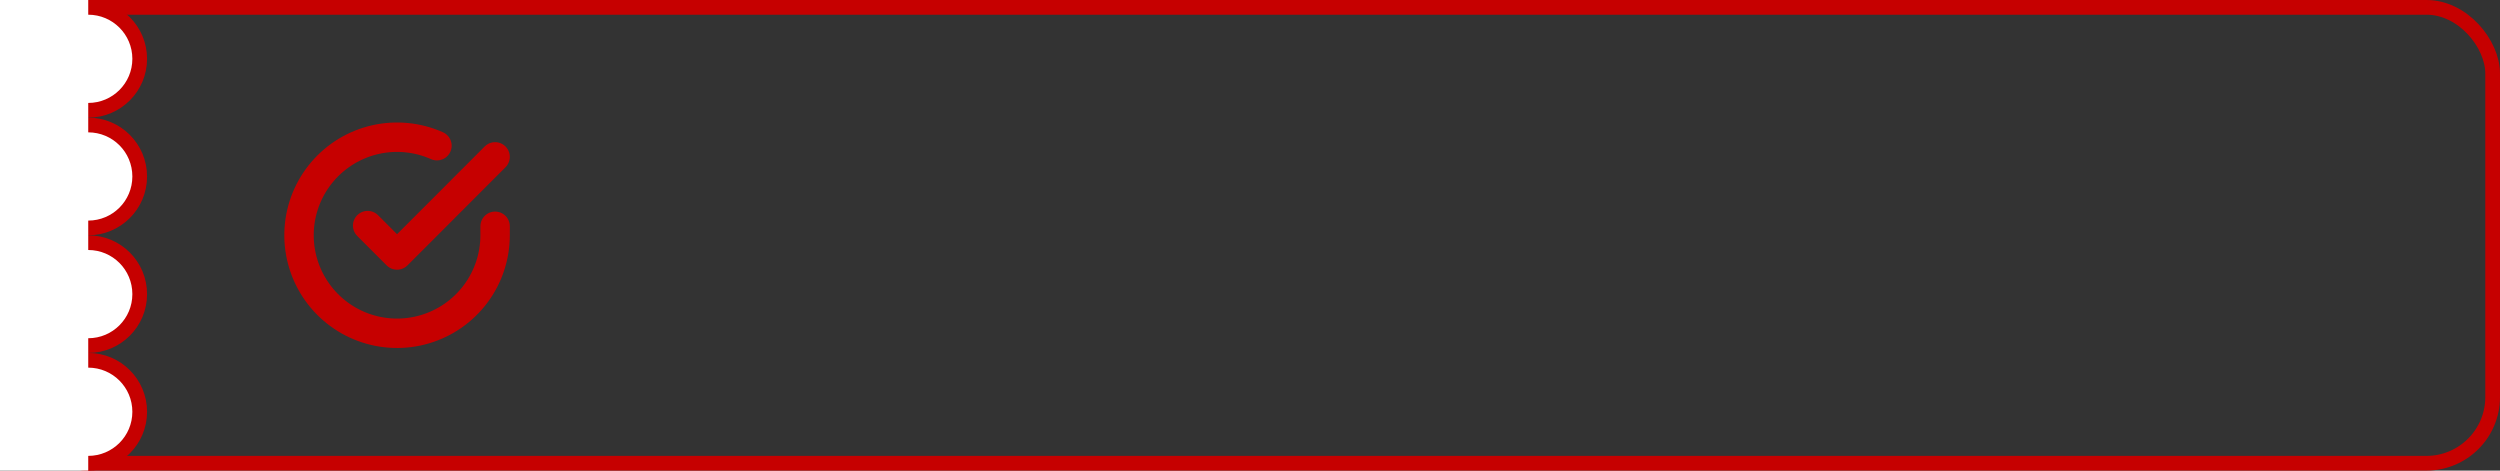
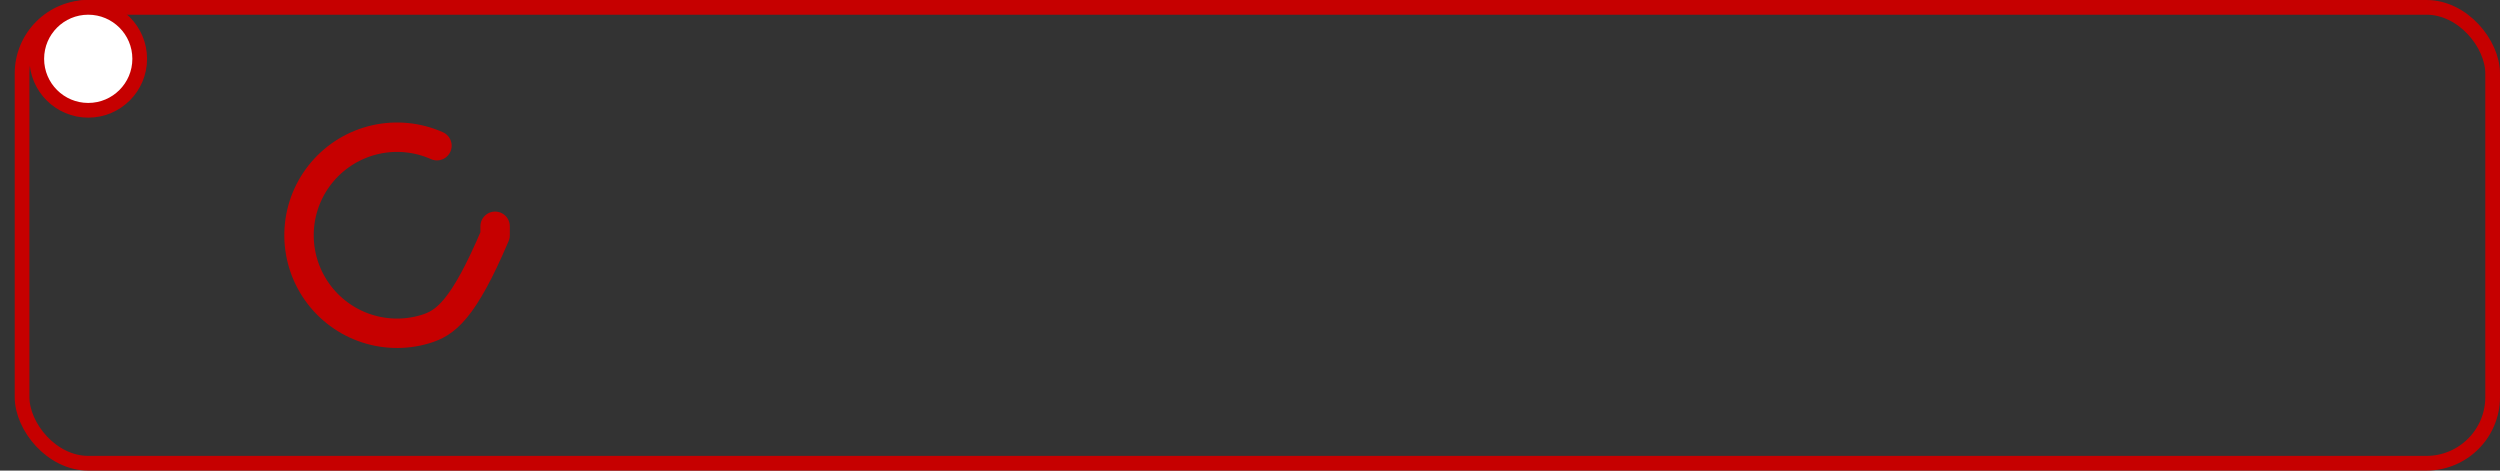
<svg xmlns="http://www.w3.org/2000/svg" width="170" height="32" viewBox="0 0 170 32" fill="none">
  <rect x="0" y="0" width="170" height="32" fill="#333333" stroke="none" />
  <rect x="1.5" y="0.5" width="168" height="31" rx="4.5" stroke="#C60000" />
  <circle cx="6" cy="4" r="3.5" fill="white" stroke="#C60000" />
-   <circle cx="6" cy="12" r="3.5" fill="white" stroke="#C60000" />
-   <circle cx="6" cy="20" r="3.5" fill="white" stroke="#C60000" />
-   <circle cx="6" cy="28" r="3.5" fill="white" stroke="#C60000" />
-   <rect width="6" height="32" fill="white" />
-   <path d="M33.667 15.387V16C33.666 17.438 33.2 18.837 32.34 19.988C31.479 21.139 30.269 21.982 28.89 22.389C27.512 22.797 26.038 22.748 24.69 22.25C23.341 21.752 22.19 20.831 21.407 19.625C20.625 18.419 20.253 16.992 20.348 15.558C20.442 14.123 20.998 12.758 21.932 11.665C22.866 10.572 24.128 9.81 25.531 9.493C26.933 9.177 28.4 9.322 29.713 9.907" stroke="#C60000" stroke-width="2" stroke-linecap="round" stroke-linejoin="round" />
-   <path d="M33.667 10.667L27 17.34L25 15.34" stroke="#C60000" stroke-width="2" stroke-linecap="round" stroke-linejoin="round" />
+   <path d="M33.667 15.387V16C31.479 21.139 30.269 21.982 28.89 22.389C27.512 22.797 26.038 22.748 24.69 22.25C23.341 21.752 22.19 20.831 21.407 19.625C20.625 18.419 20.253 16.992 20.348 15.558C20.442 14.123 20.998 12.758 21.932 11.665C22.866 10.572 24.128 9.81 25.531 9.493C26.933 9.177 28.4 9.322 29.713 9.907" stroke="#C60000" stroke-width="2" stroke-linecap="round" stroke-linejoin="round" />
</svg>